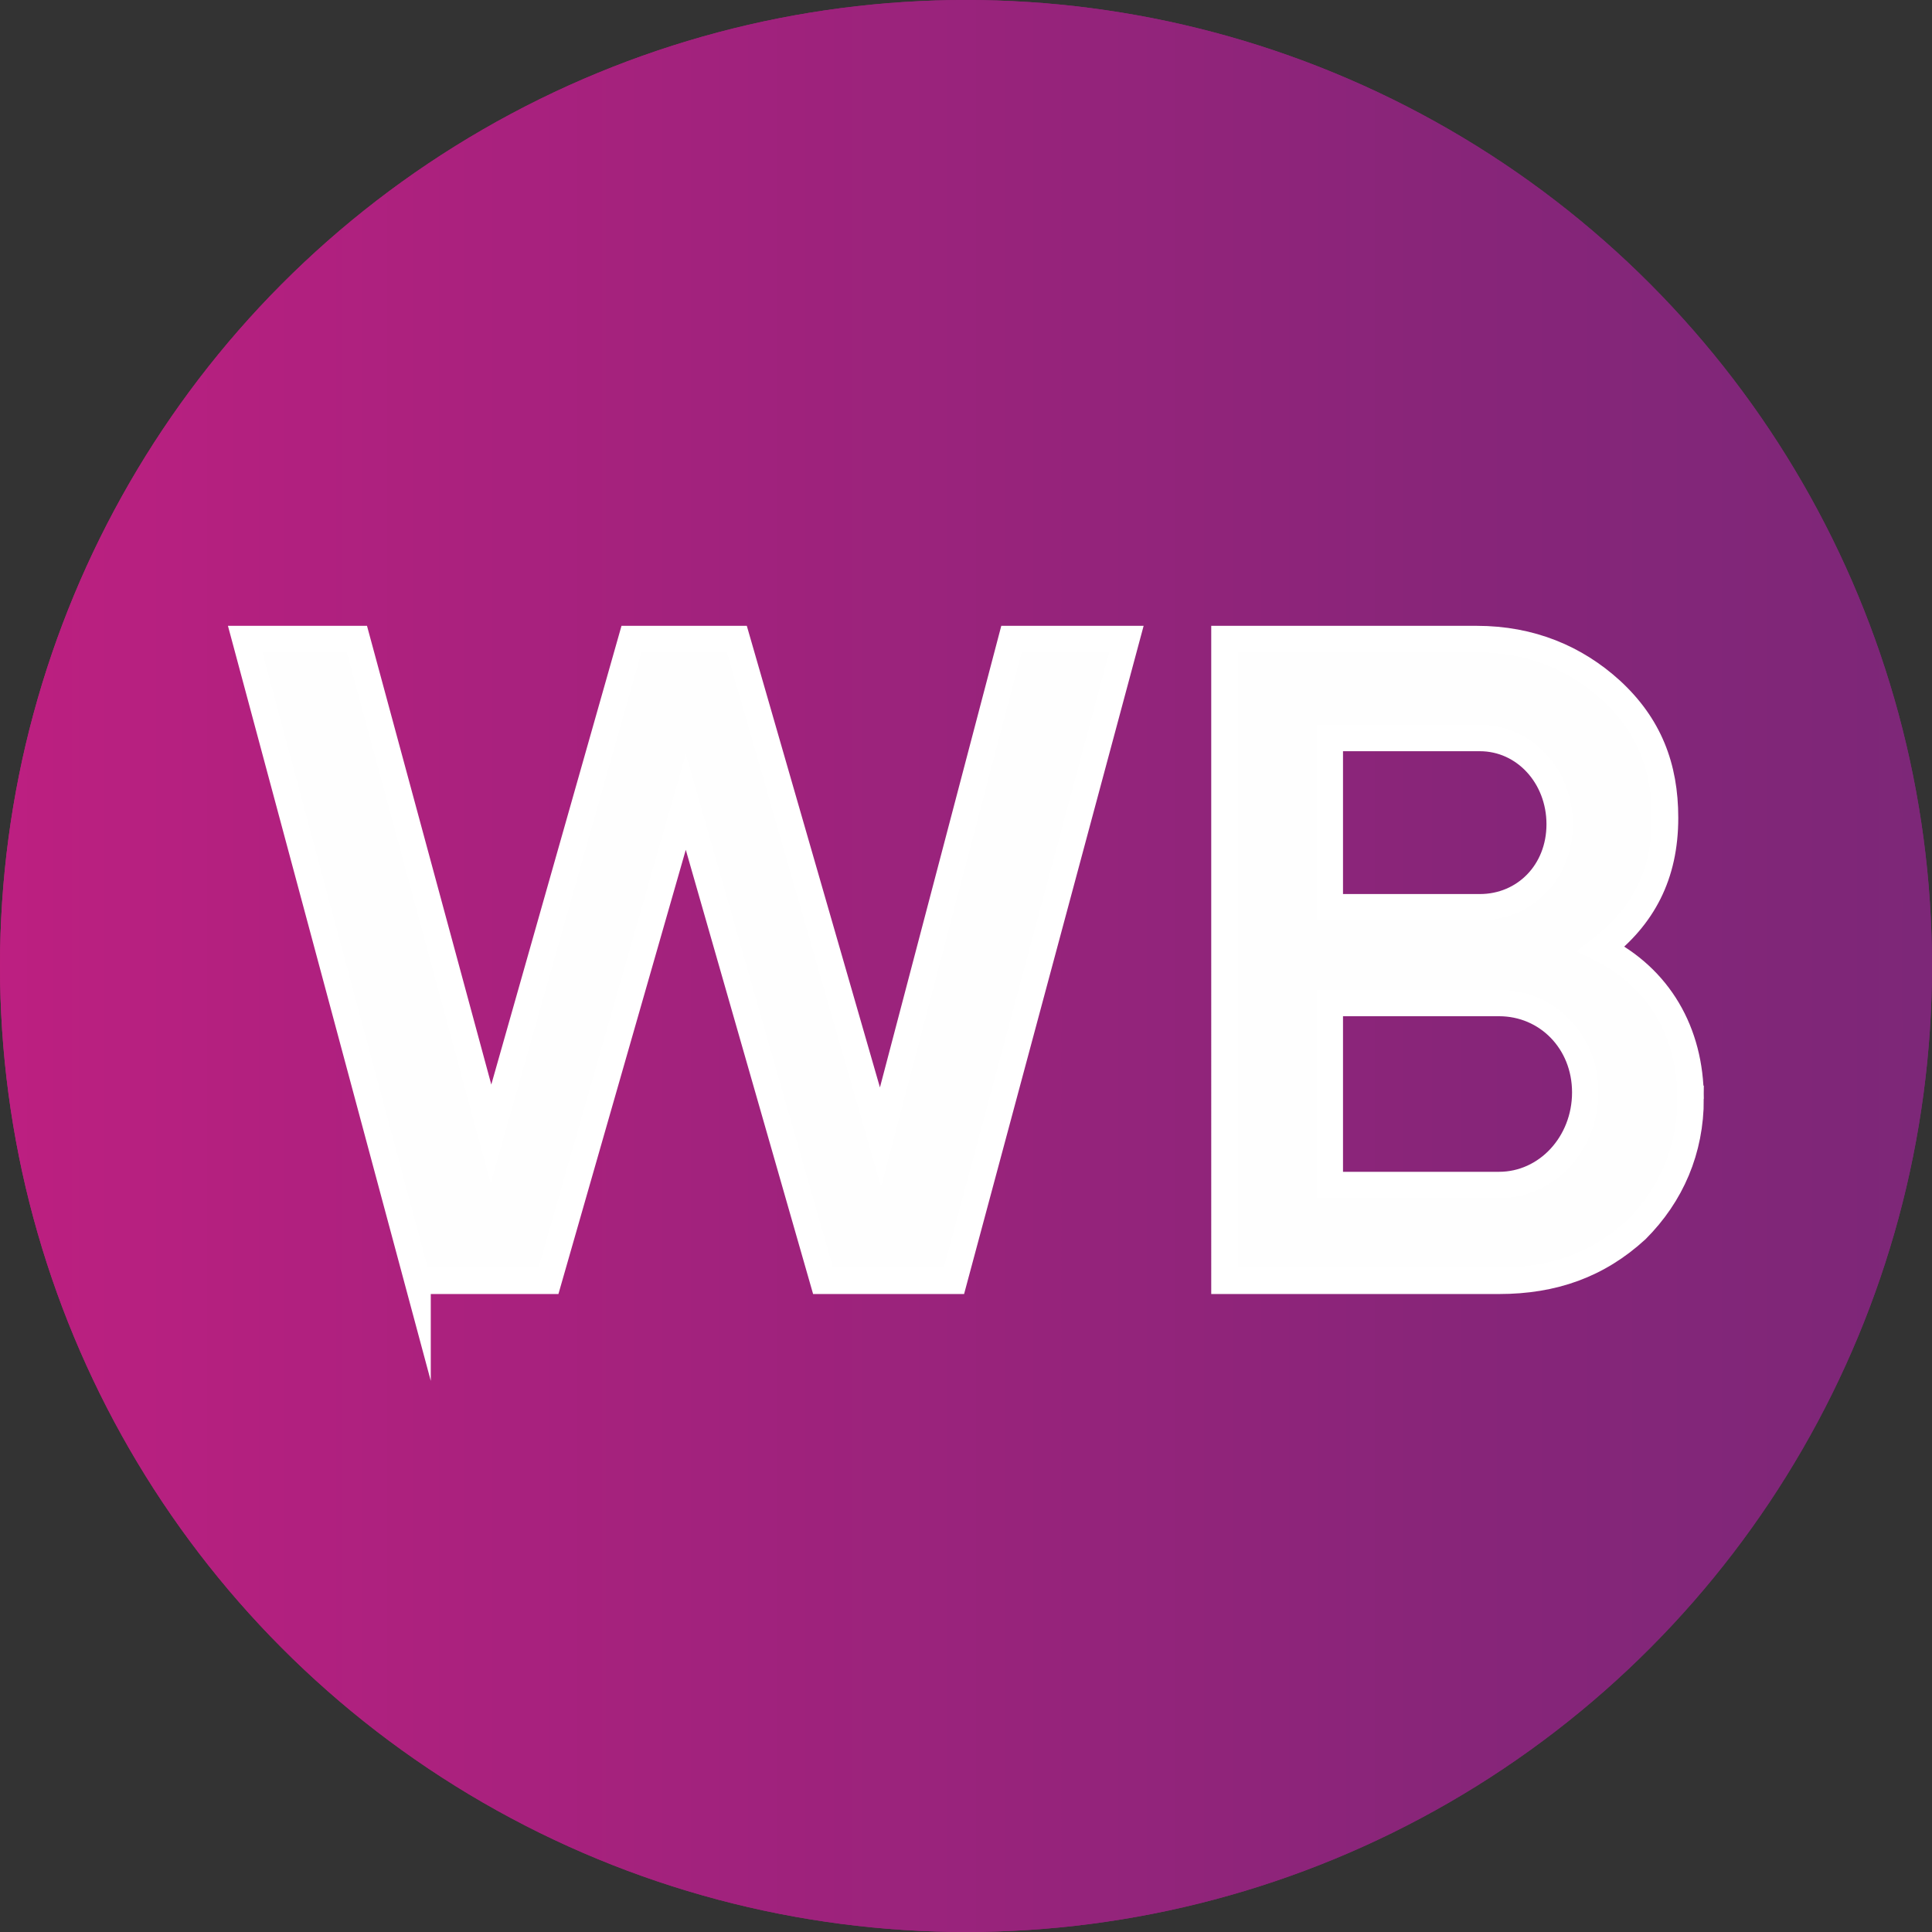
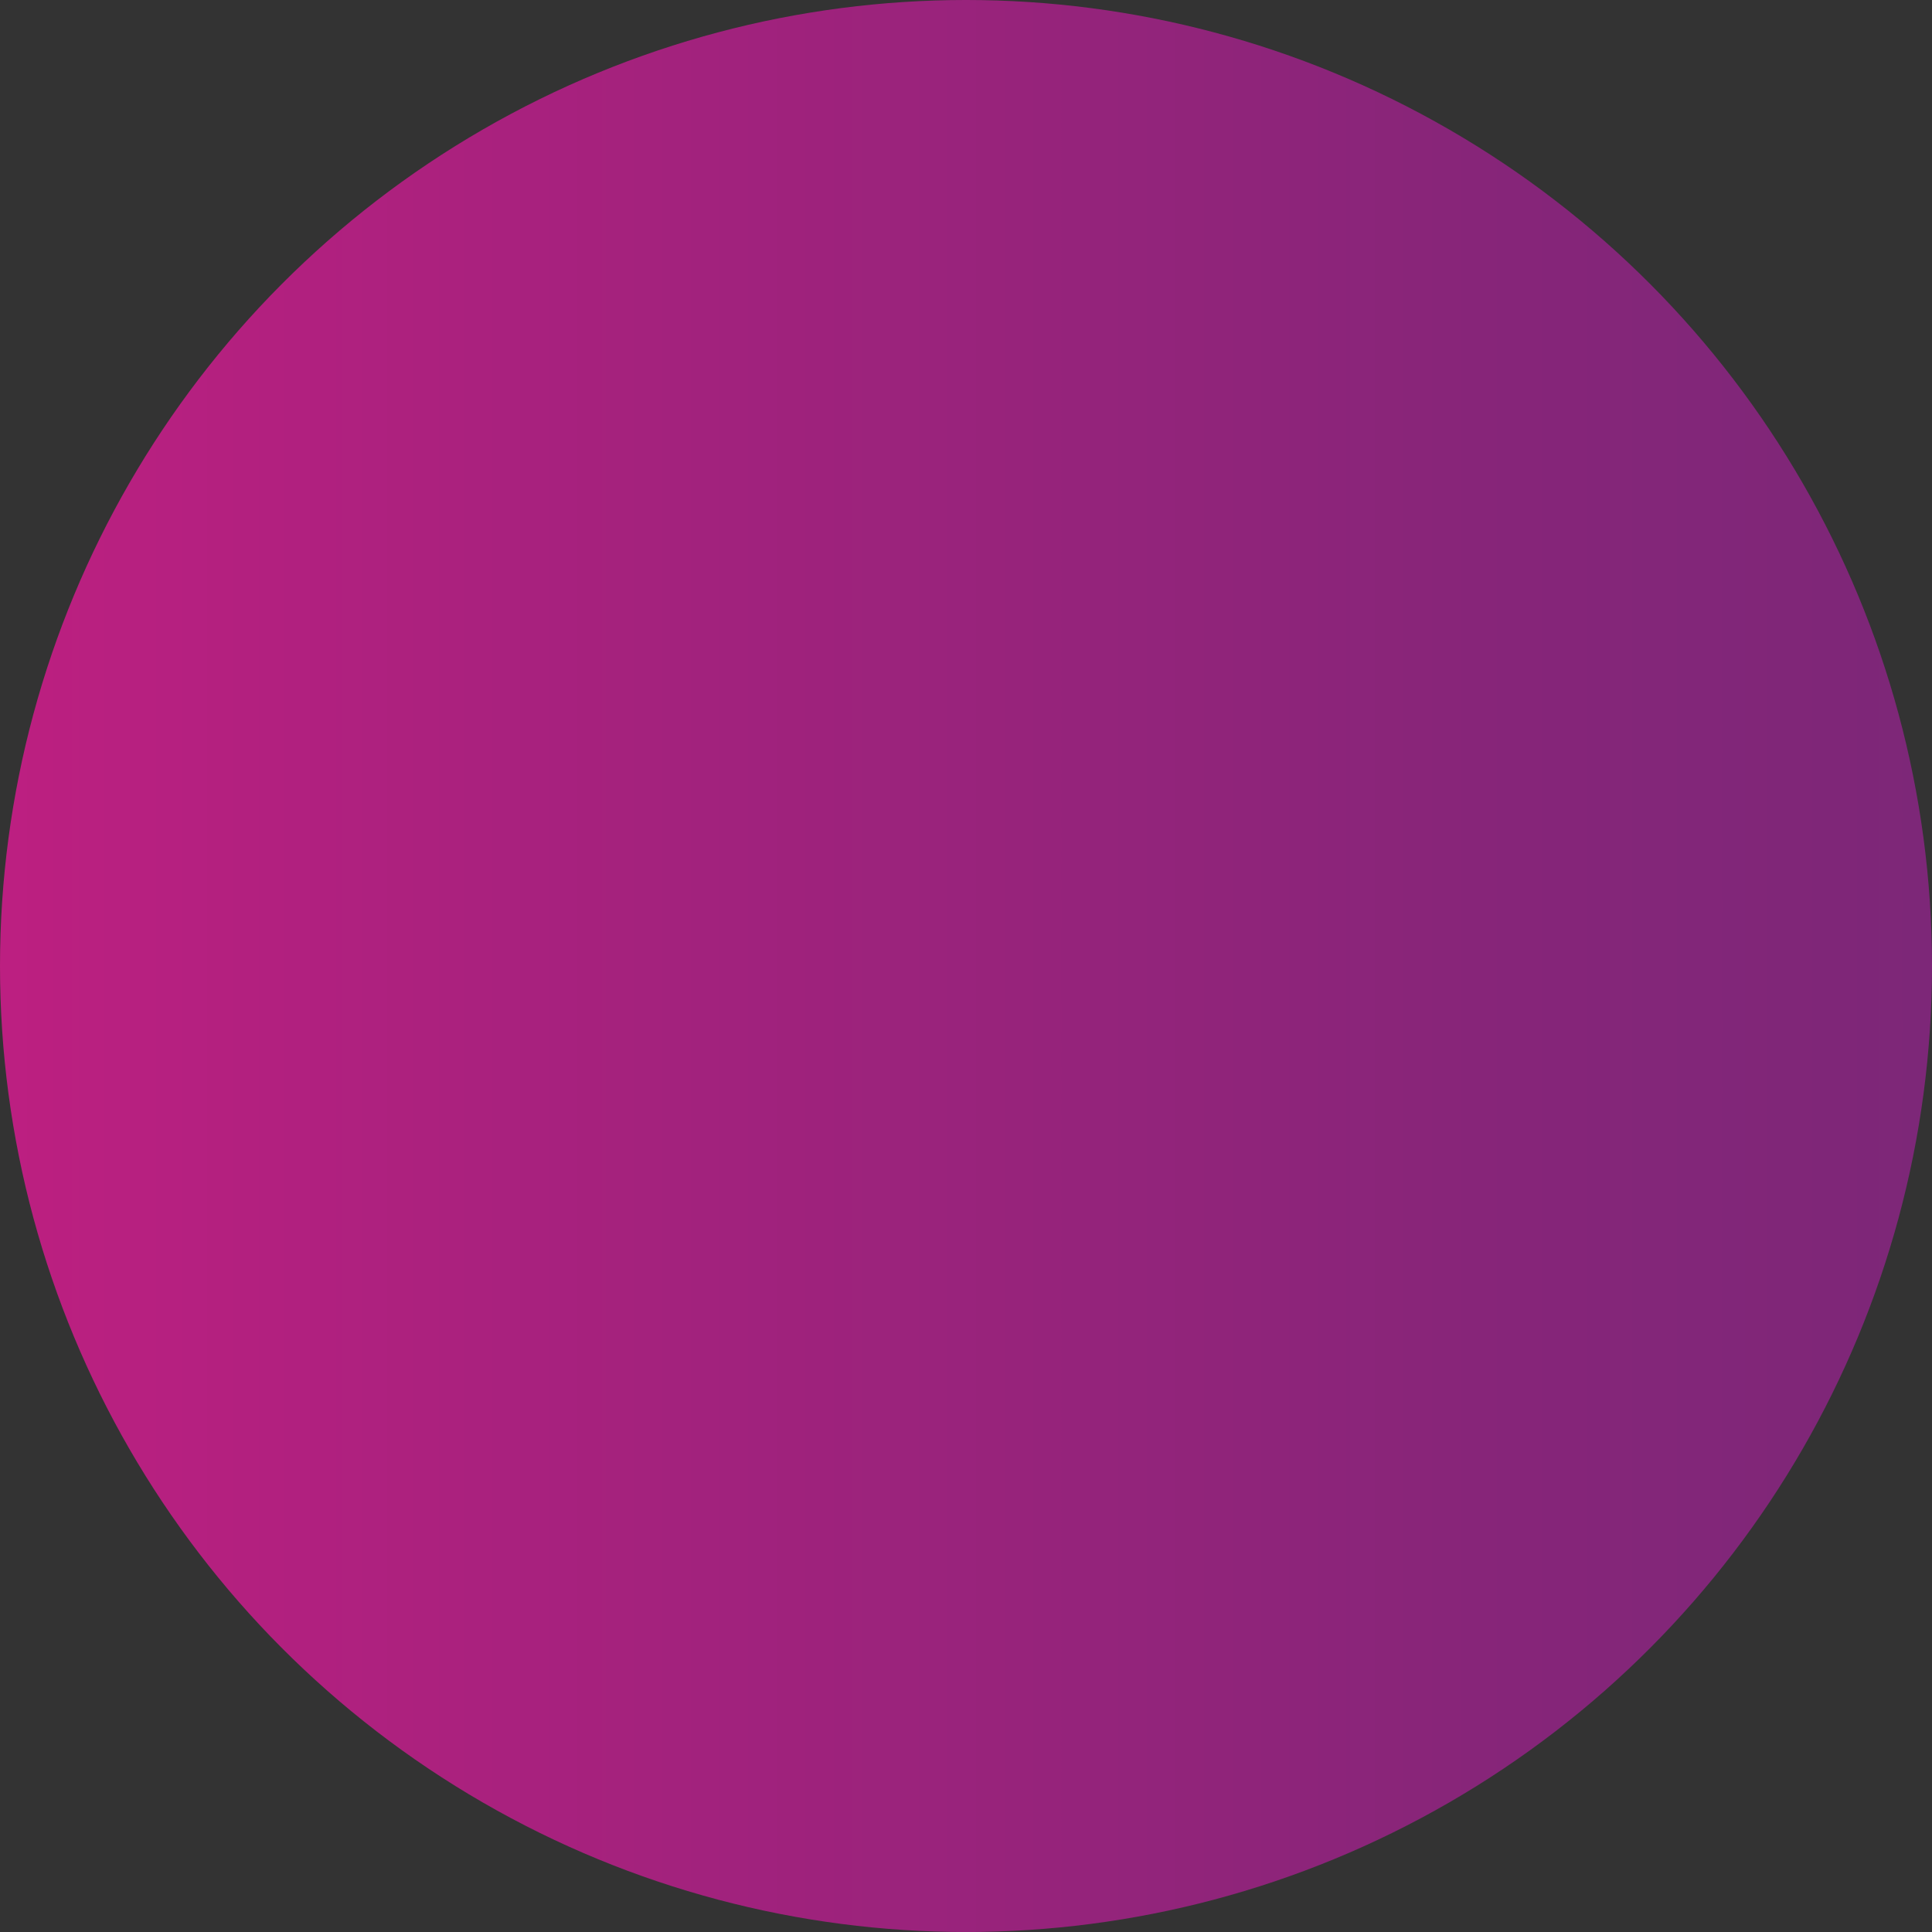
<svg xmlns="http://www.w3.org/2000/svg" xmlns:xlink="http://www.w3.org/1999/xlink" id="Layer_1" viewBox="0 0 512 512">
  <rect x="0" y="0" width="512" height="512" fill="#333333" stroke="none" />
  <defs>
    <linearGradient id="linear-gradient" x1="0" y1="256" x2="512" y2="256" gradientUnits="userSpaceOnUse">
      <stop offset="0" stop-color="#bf1f81" />
      <stop offset=".26" stop-color="#aa217e" />
      <stop offset=".74" stop-color="#872579" />
      <stop offset="1" stop-color="#7b2778" />
    </linearGradient>
    <linearGradient id="linear-gradient-2" x1="-16.96" y1="255.15" x2="533.64" y2="255.15" gradientTransform="matrix(1 0 0 -1 .29 510.7)" xlink:href="#linear-gradient" />
    <clipPath id="clippath">
      <circle cx="256" cy="256" r="256" style="fill:url(#linear-gradient);stroke-width:0" />
    </clipPath>
    <style>.cls-4{fill:#fefefe;stroke:#fff;stroke-miterlimit:10;stroke-width:7px}</style>
  </defs>
-   <circle cx="256" cy="256" r="256" style="fill:url(#linear-gradient)" />
  <g style="clip-path:url(#clippath)">
    <path d="M522.14 0H-5.52c-6.2 0-11.12 17.07-11.12 38.62v434.75c0 21.56 4.91 38.62 11.12 38.62h527.66c5.95 0 10.86-17.07 10.86-38.62V38.62C533 17.07 528.09 0 522.14 0Z" style="fill:url(#linear-gradient-2);stroke-width:0" />
  </g>
-   <path class="cls-4" d="M110.66 339.43 64.97 169.35h29.61l35.54 131.16 37.23-131.16h27.93l38.07 132 34.7-132h30.46l-45.7 170.08h-34.69L181.74 212.5l-36.39 126.93h-34.69zM448.03 291.2c0 13.54-5.08 25.38-14.38 34.69-10.15 9.31-22 13.54-36.39 13.54h-72.77V169.35h66.85c14.38 0 26.23 5.08 35.54 13.54 10.15 9.31 14.38 20.31 14.38 33.85 0 15.23-5.92 26.23-16.92 34.69 15.23 7.62 23.69 22 23.69 39.77Zm-95.62-95.62v44.85h39.77c11.85 0 21.15-9.31 21.15-22s-9.31-22.85-21.15-22.85h-39.77Zm44.85 118.46c12.69 0 22.85-11 22.85-24.54s-10.15-23.69-22.85-23.69h-44.85v48.23h44.85Z" />
</svg>